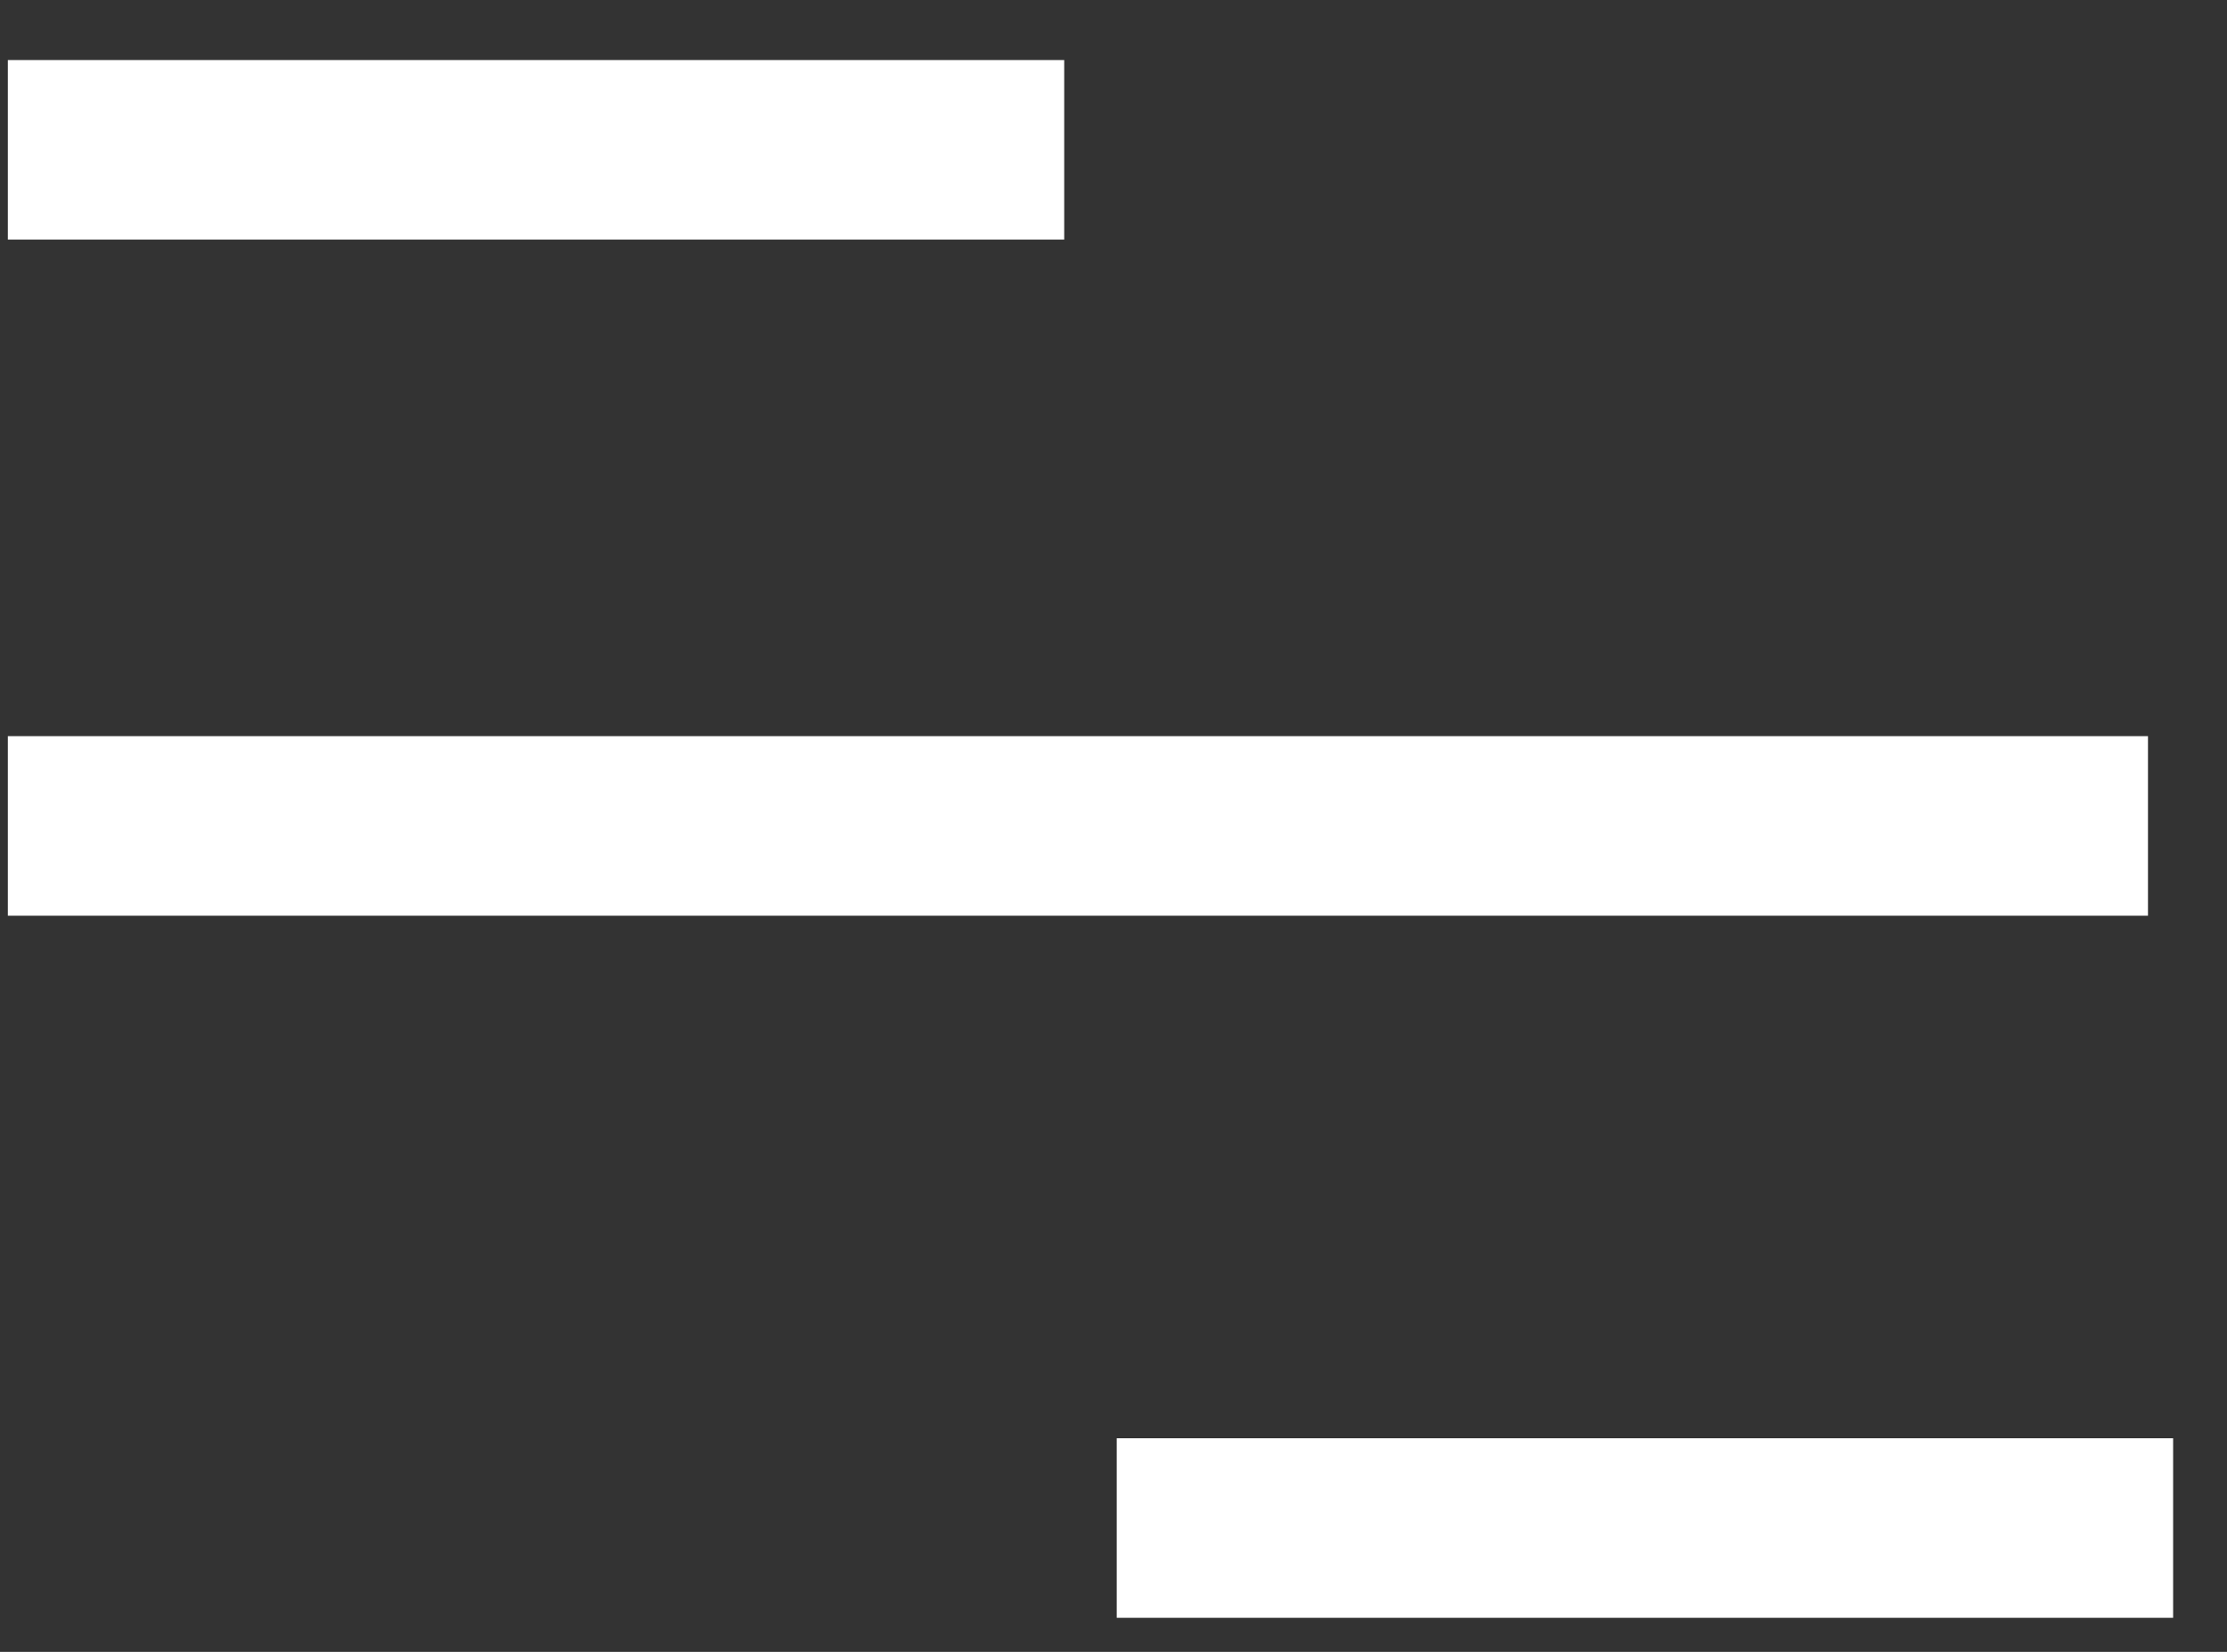
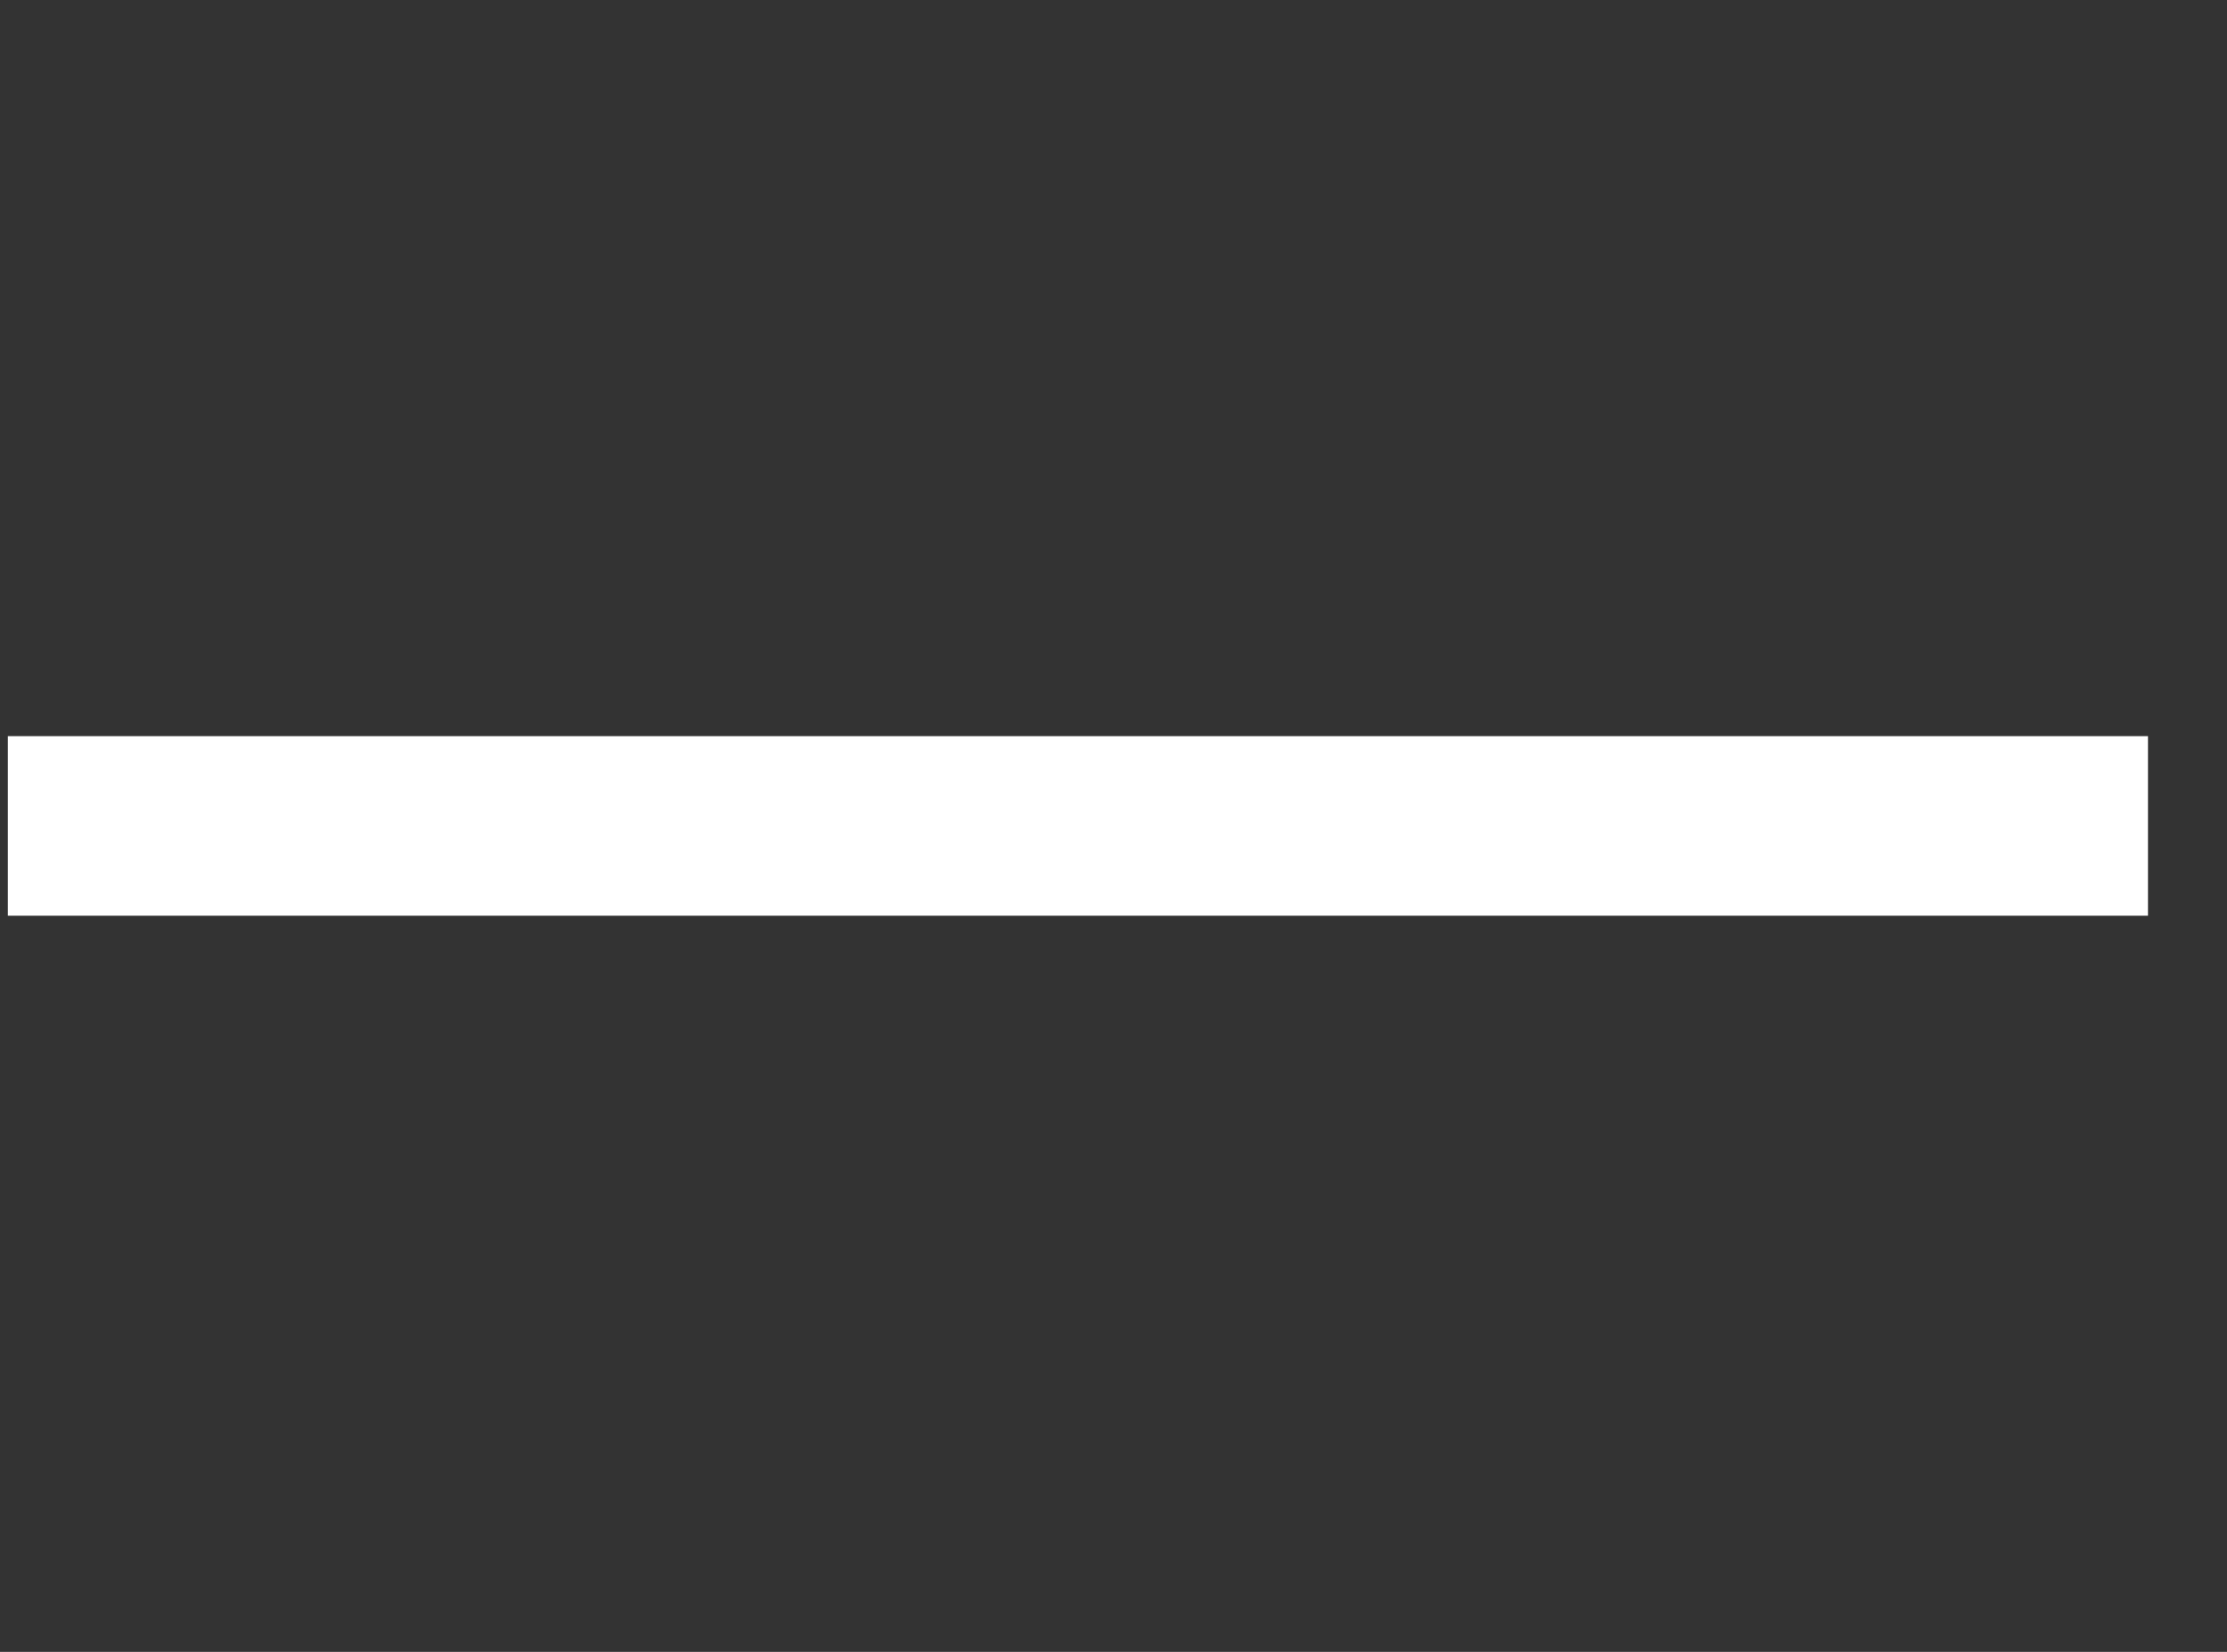
<svg xmlns="http://www.w3.org/2000/svg" width="31px" height="23px" viewBox="0 0 31 23" version="1.1">
  <rect x="0" y="0" width="31" height="23" fill="#333333" stroke="none" />
  <title>Group 4</title>
  <desc>Created with Sketch.</desc>
  <defs />
  <g id="Design-Phase-II" stroke="none" stroke-width="1" fill="none" fill-rule="evenodd" stroke-linecap="square">
    <g id="Homepage" transform="translate(-72, -19)" stroke="#FFFFFF" stroke-width="2.5">
      <g id="Group-3">
        <g id="Group-2" transform="translate(73, 20)">
          <g id="Group-4">
            <g id="Hamburger-button-/3">
              <path d="M0.359,10.5 L27.65,10.5" id="Line-Copy" />
-               <path d="M15.795,20.276 L28,20.276" id="Line-Copy-2" />
-               <path d="M0.359,1.086 L12.564,1.086" id="Line" />
            </g>
          </g>
        </g>
      </g>
    </g>
  </g>
</svg>